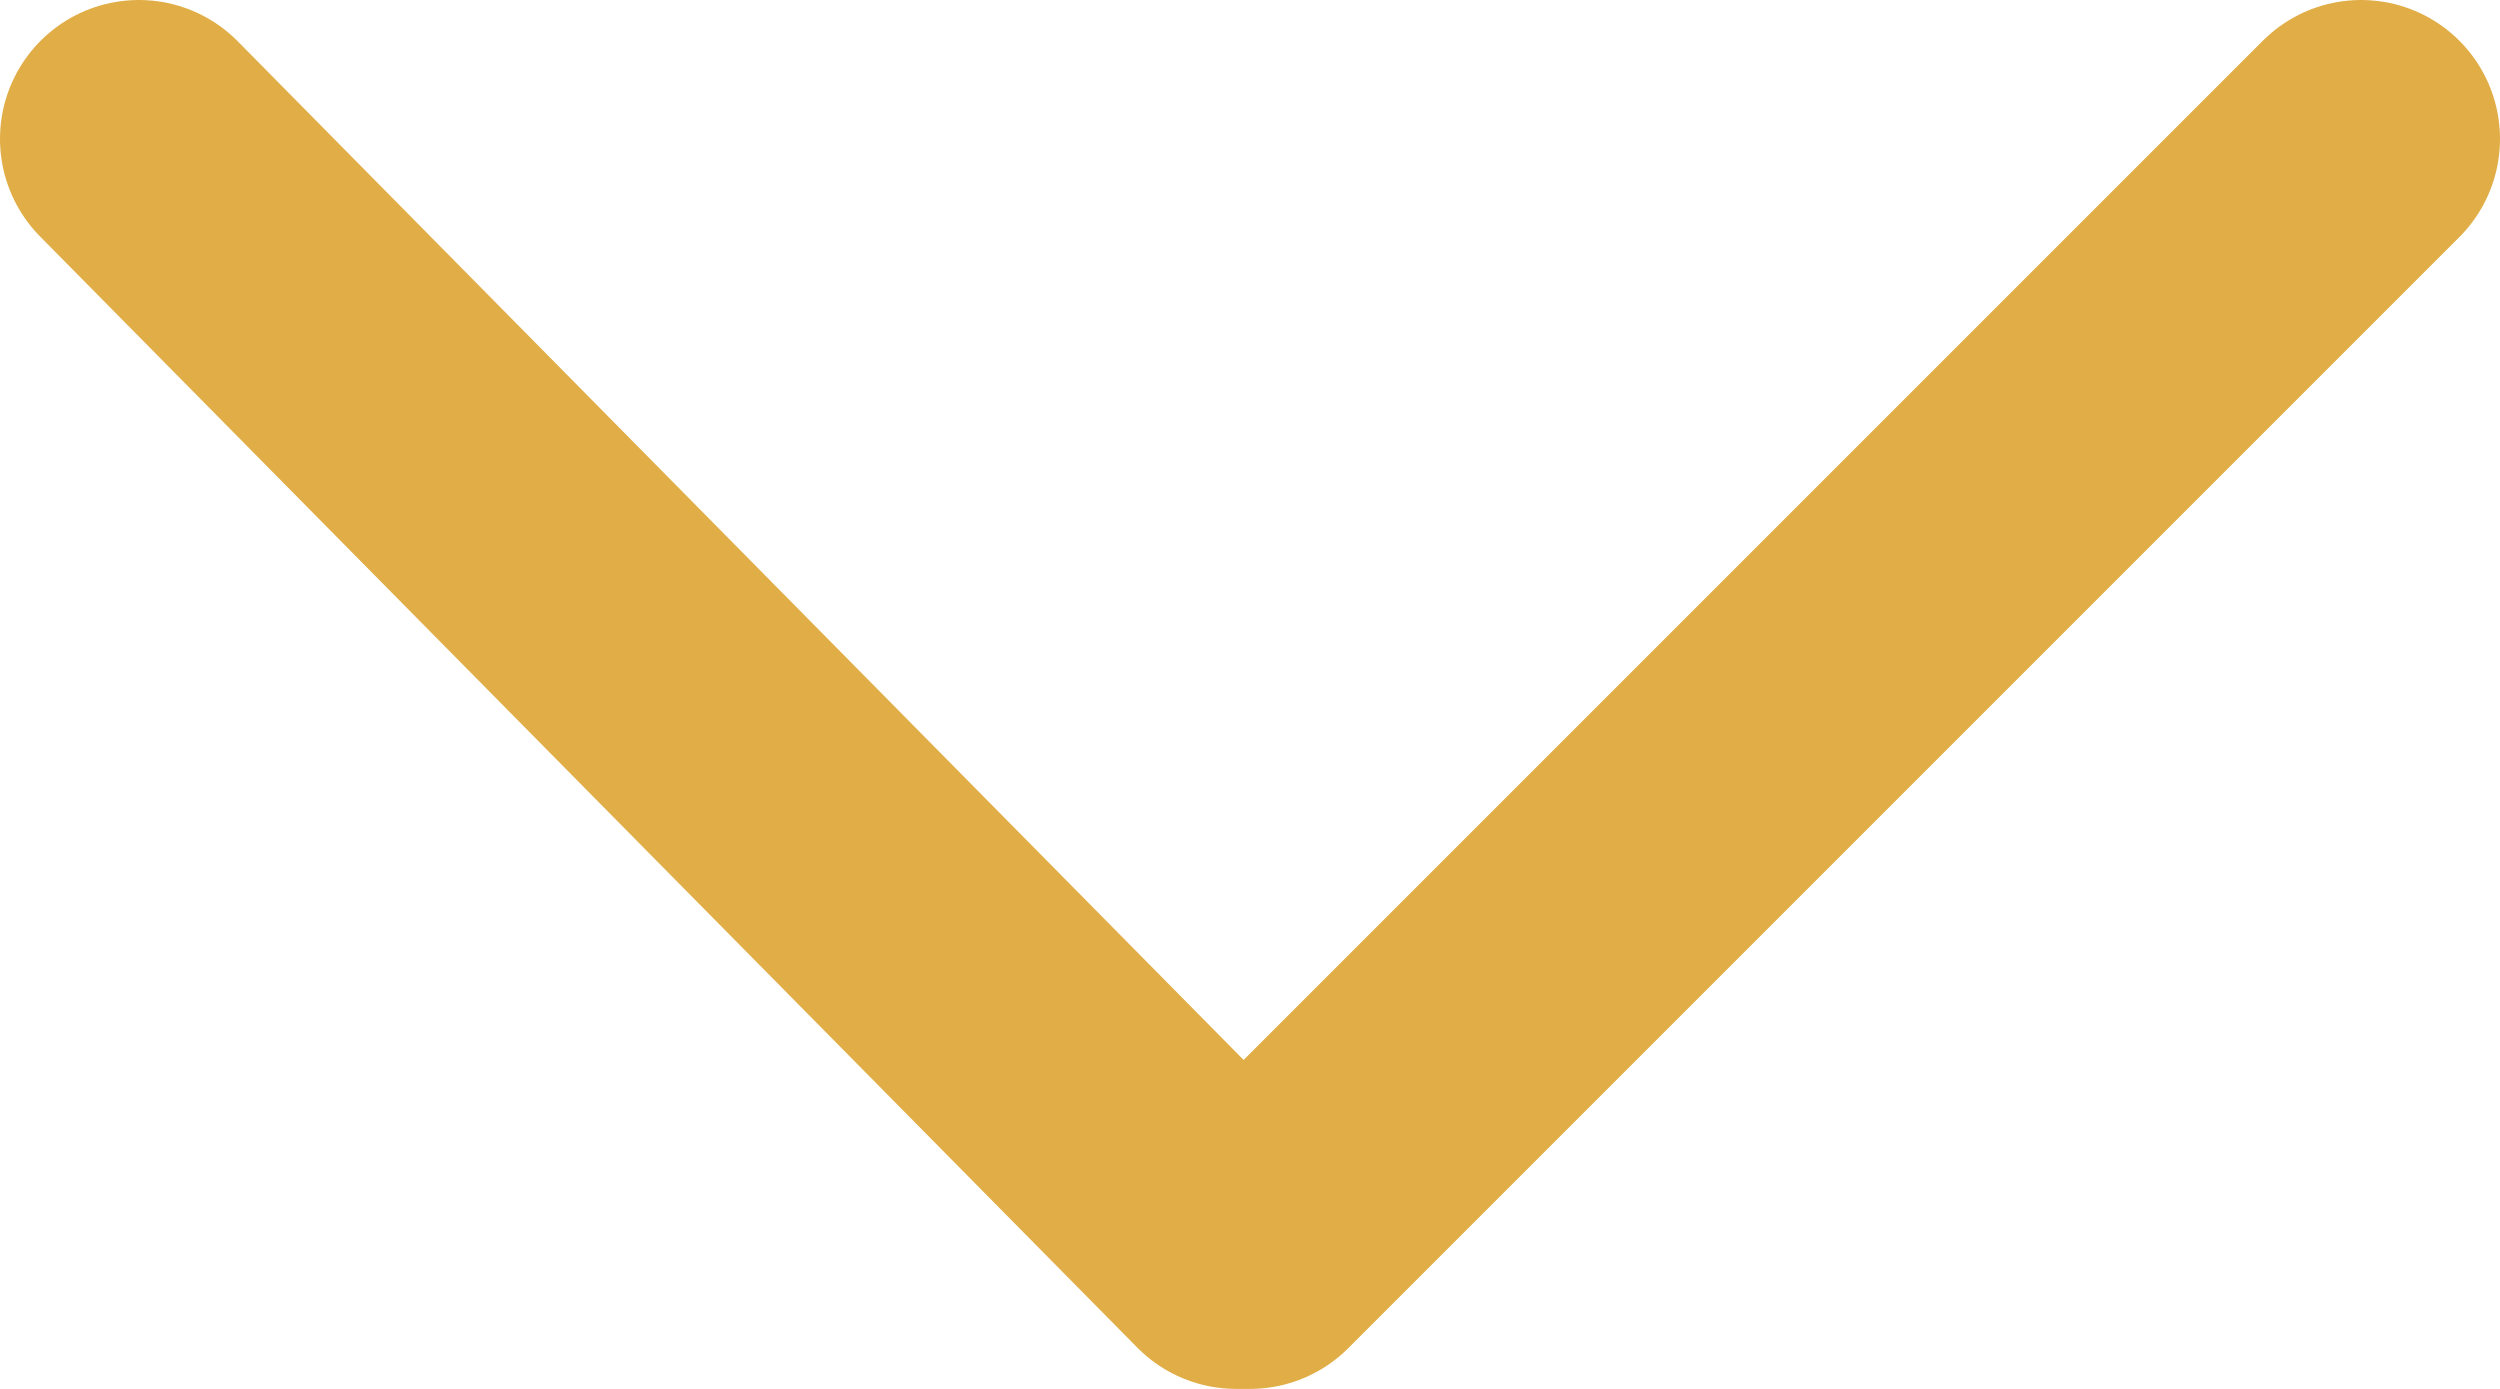
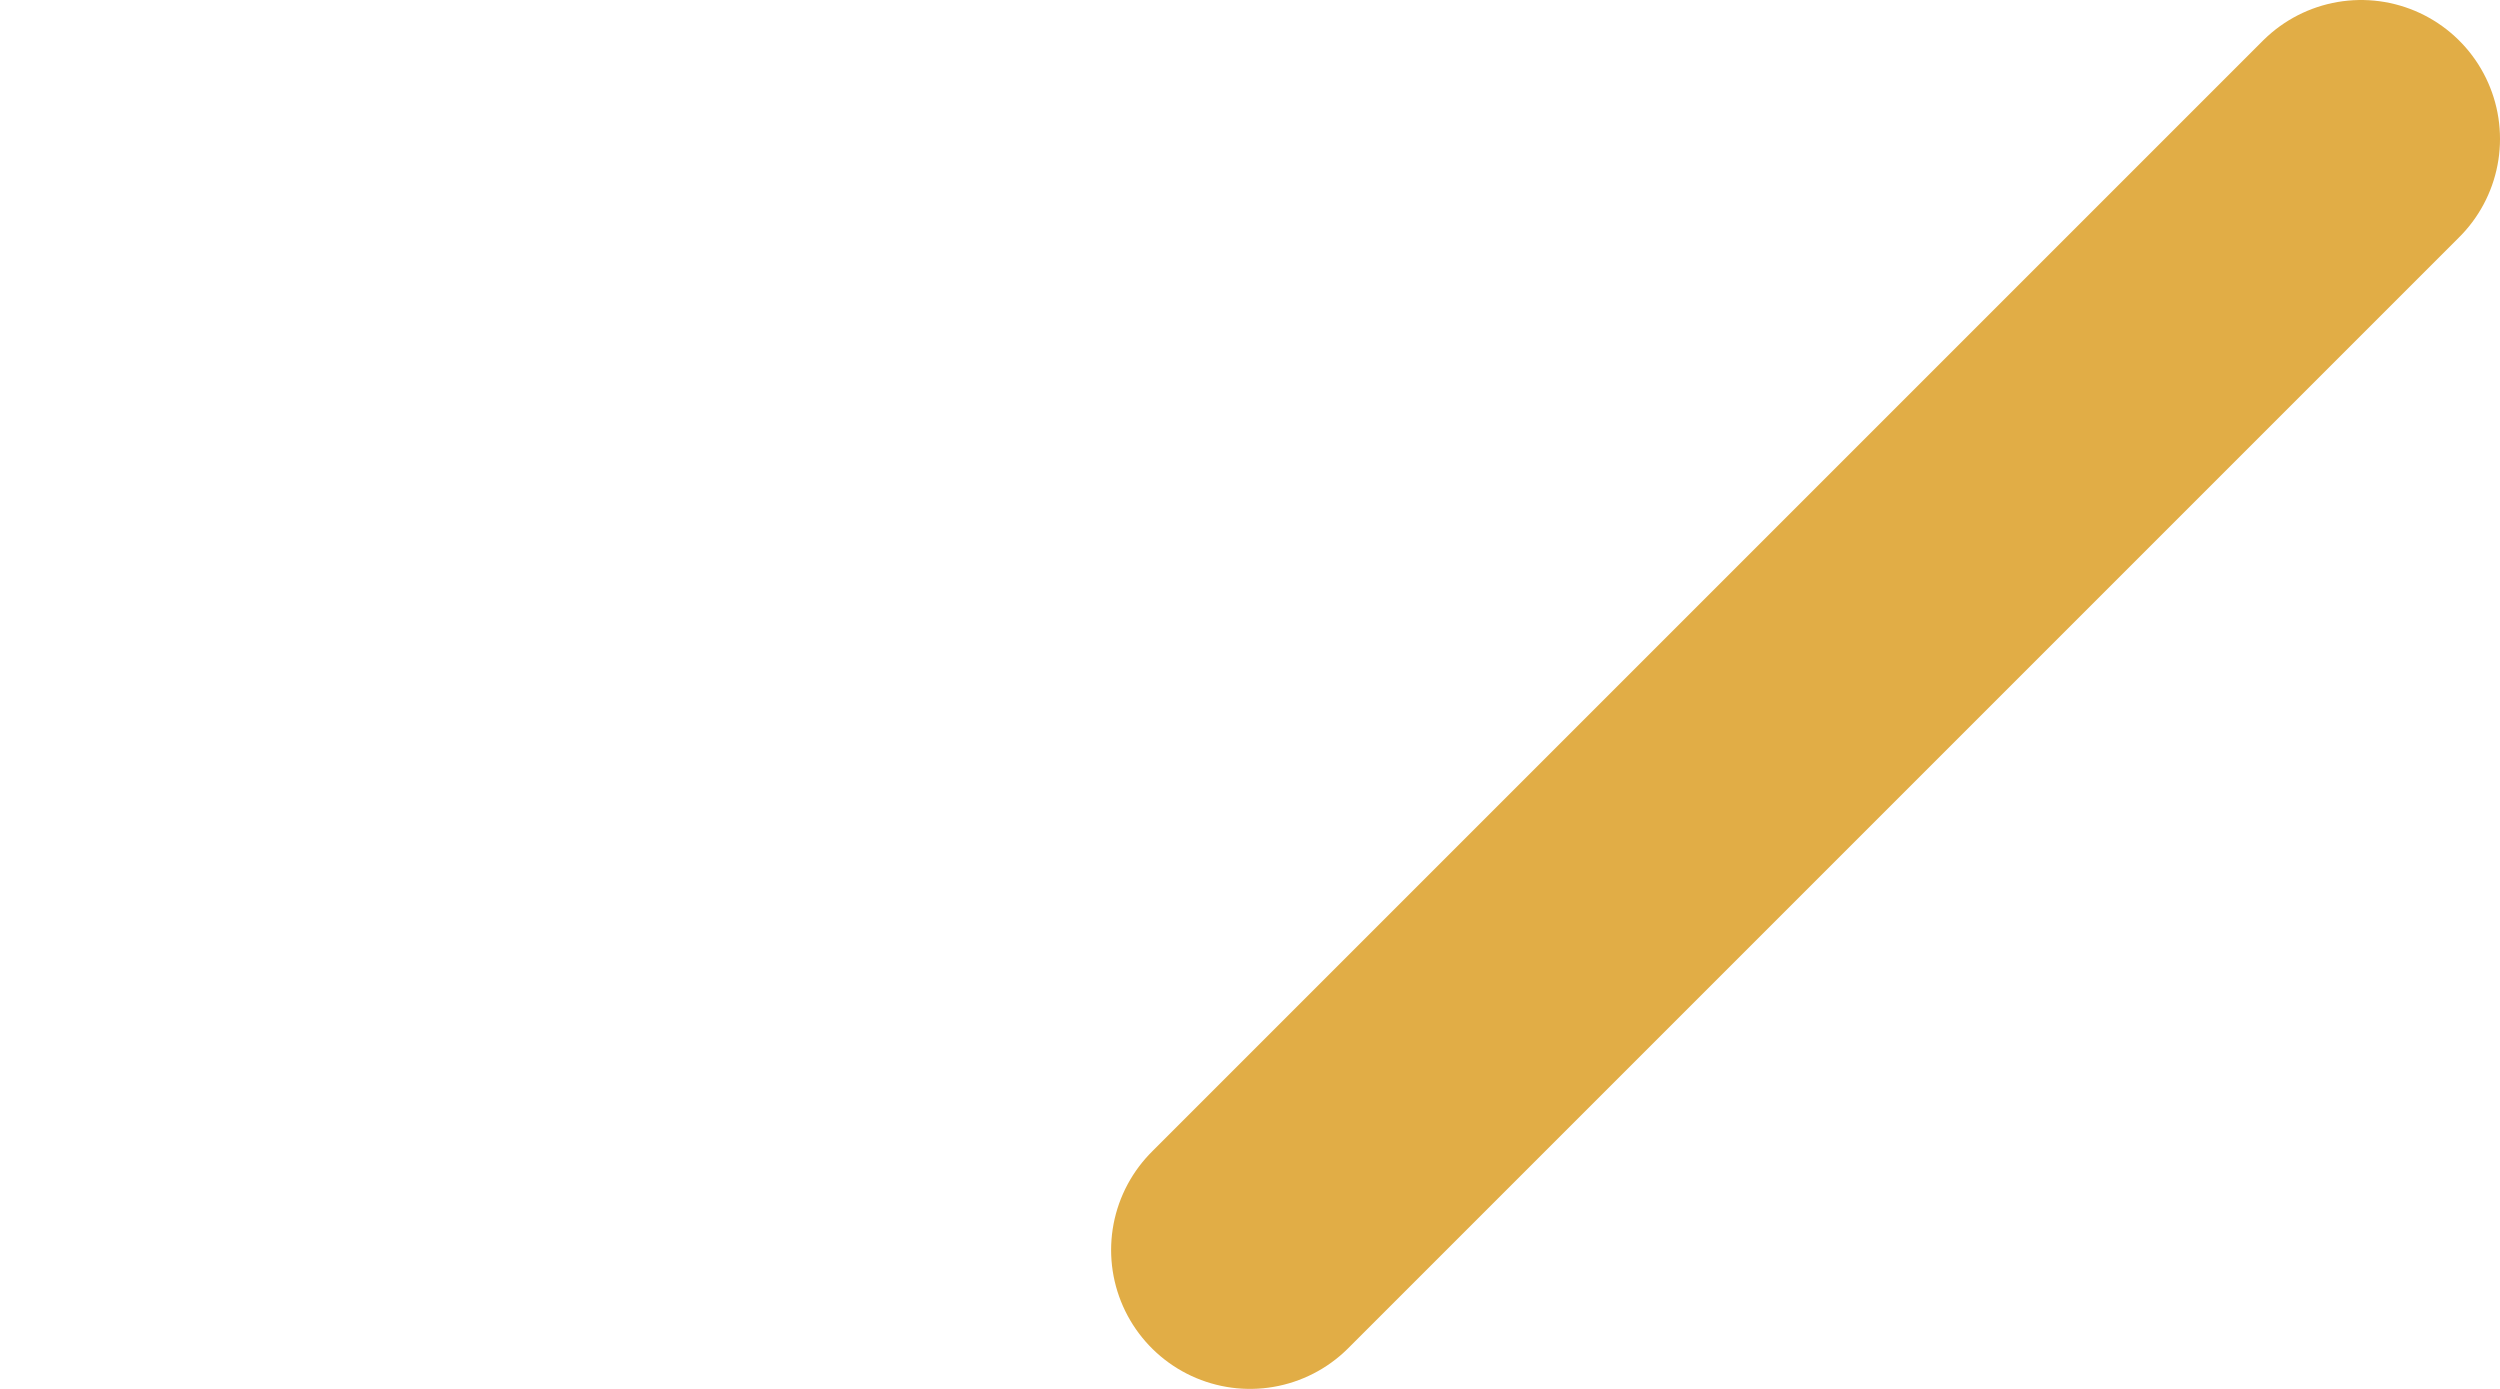
<svg xmlns="http://www.w3.org/2000/svg" version="1.1" id="Layer_1" x="0px" y="0px" viewBox="-1168.4 1522.8 18 10" style="enable-background:new -1168.4 1522.8 18 10;" xml:space="preserve">
  <style type="text/css">
	.st0{fill:none;stroke:#E1AD46;stroke-width:2;stroke-linecap:round;stroke-miterlimit:10;}
</style>
  <g>
-     <line class="st0" x1="-1167.4" y1="1523.8" x2="-1159.5" y2="1531.8" />
    <line class="st0" x1="-1151.4" y1="1523.8" x2="-1159.4" y2="1531.8" />
  </g>
</svg>